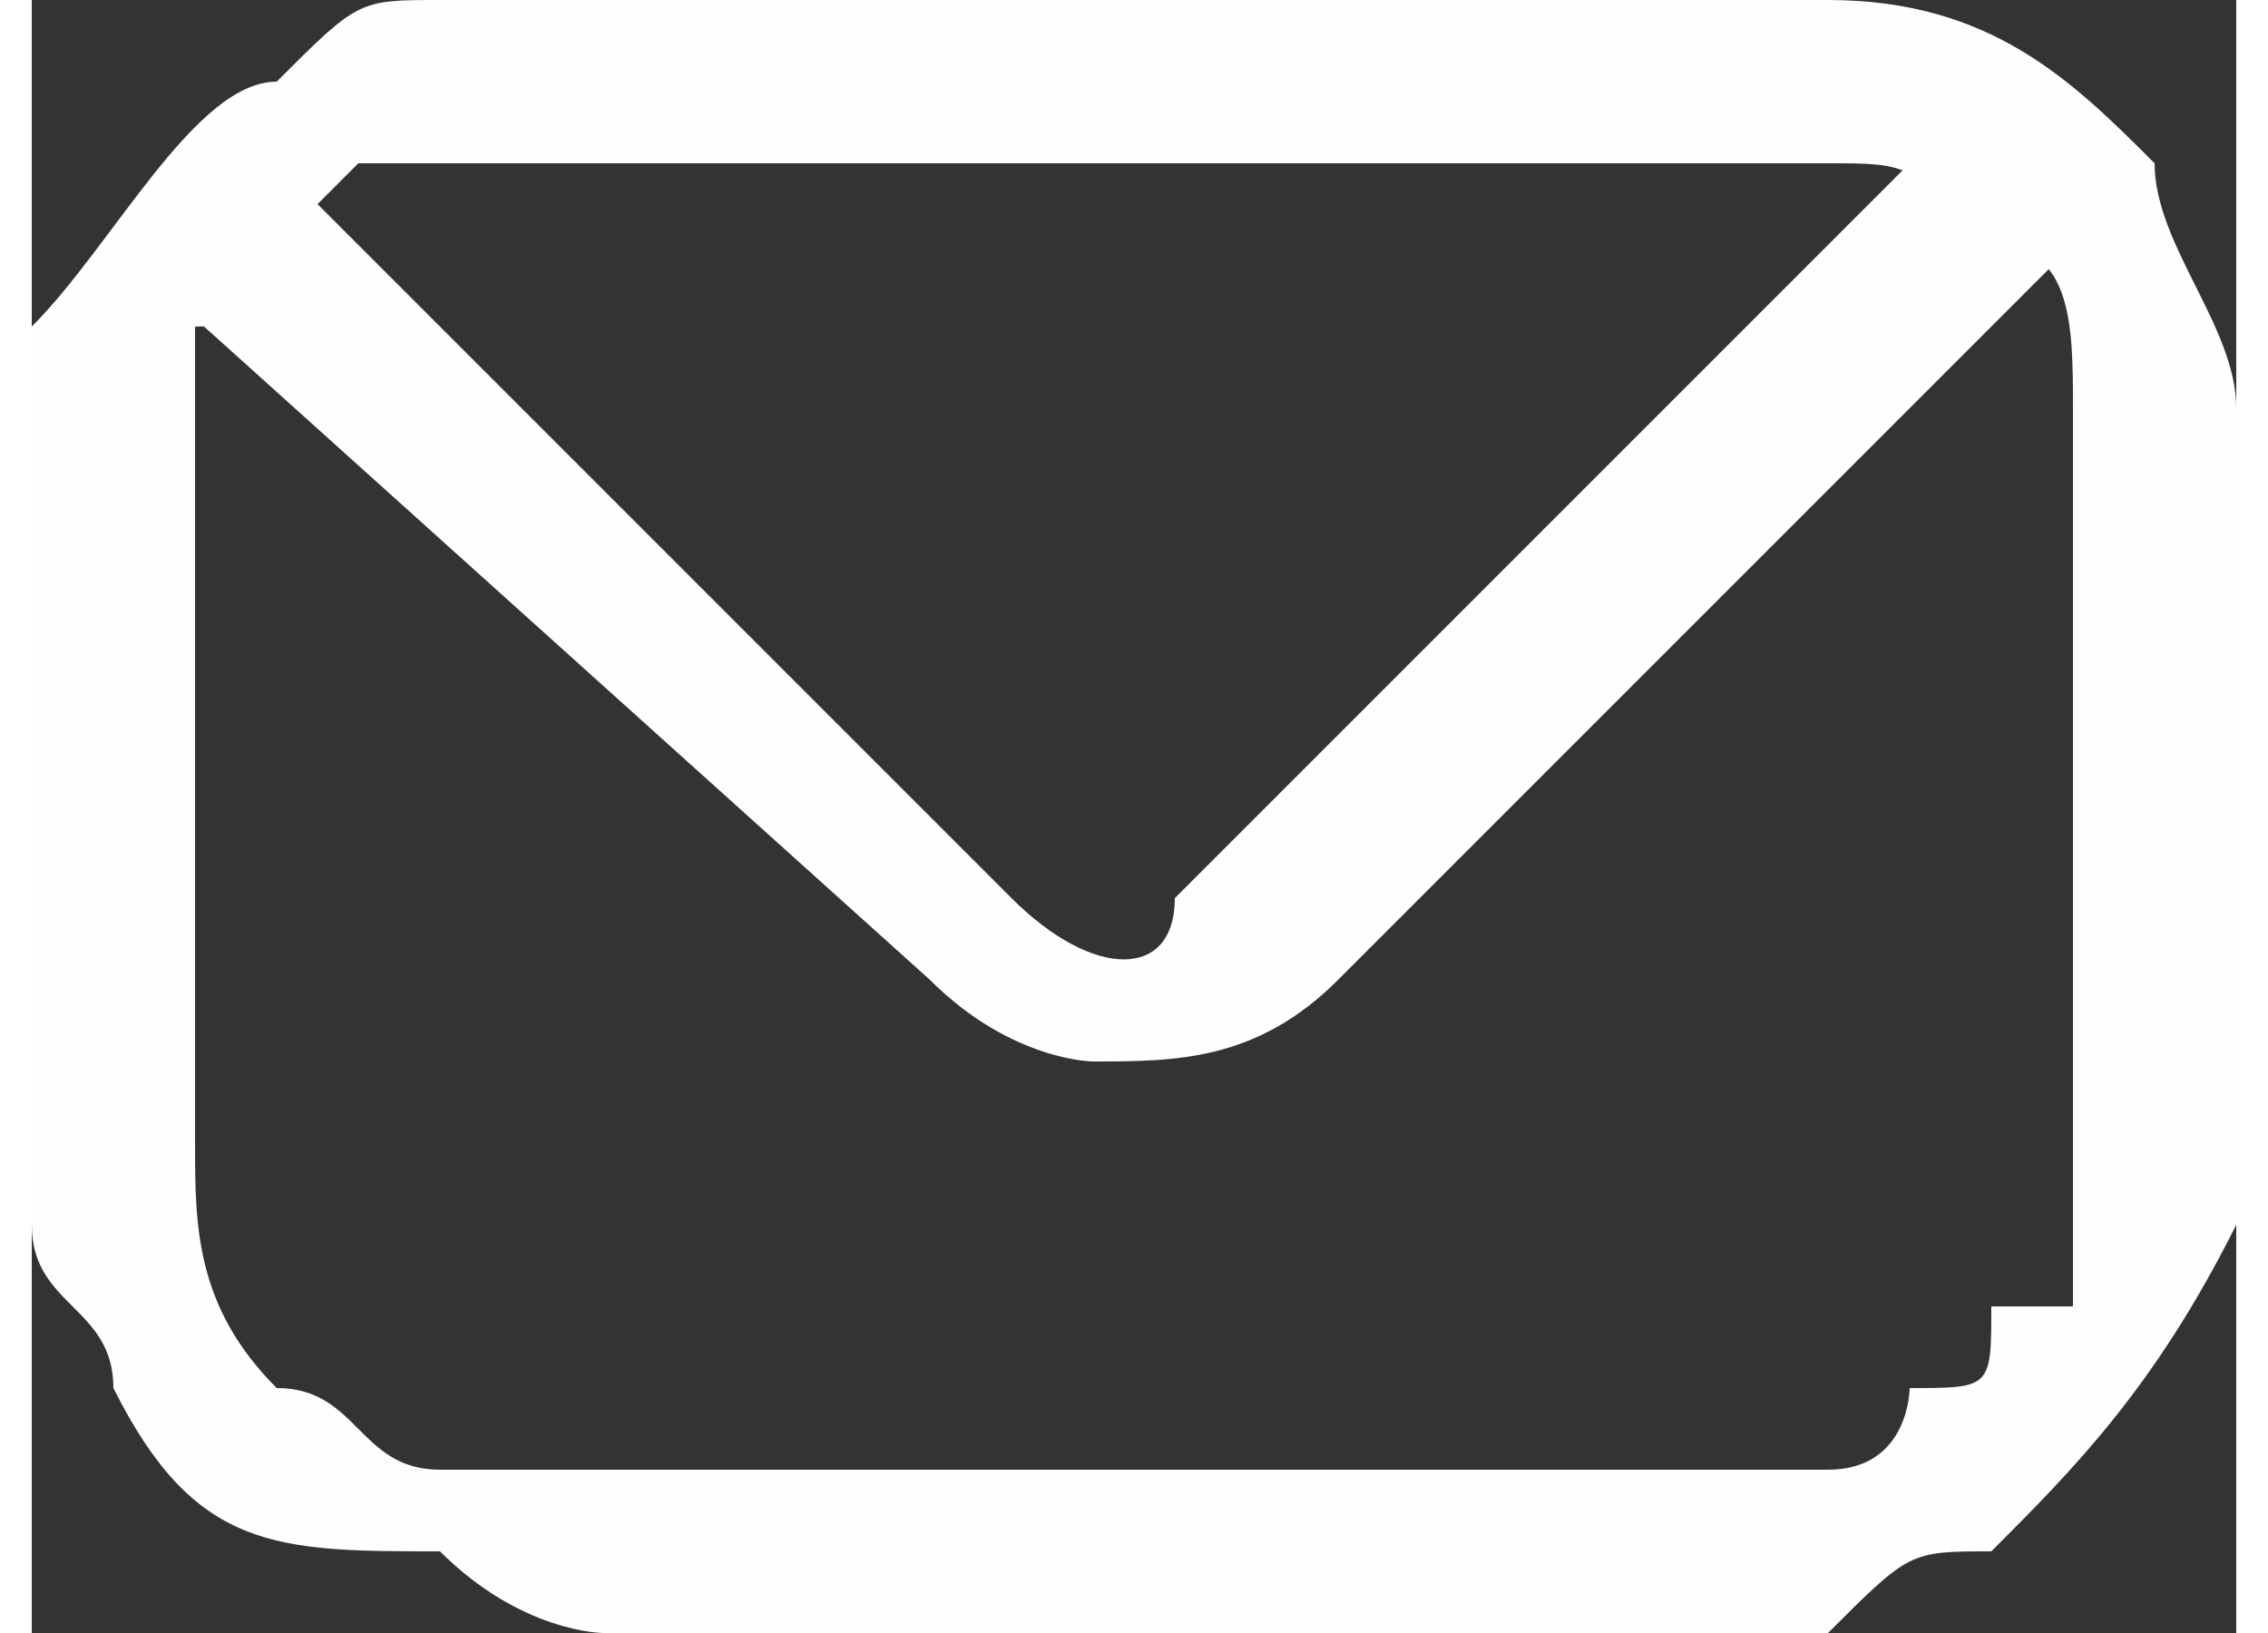
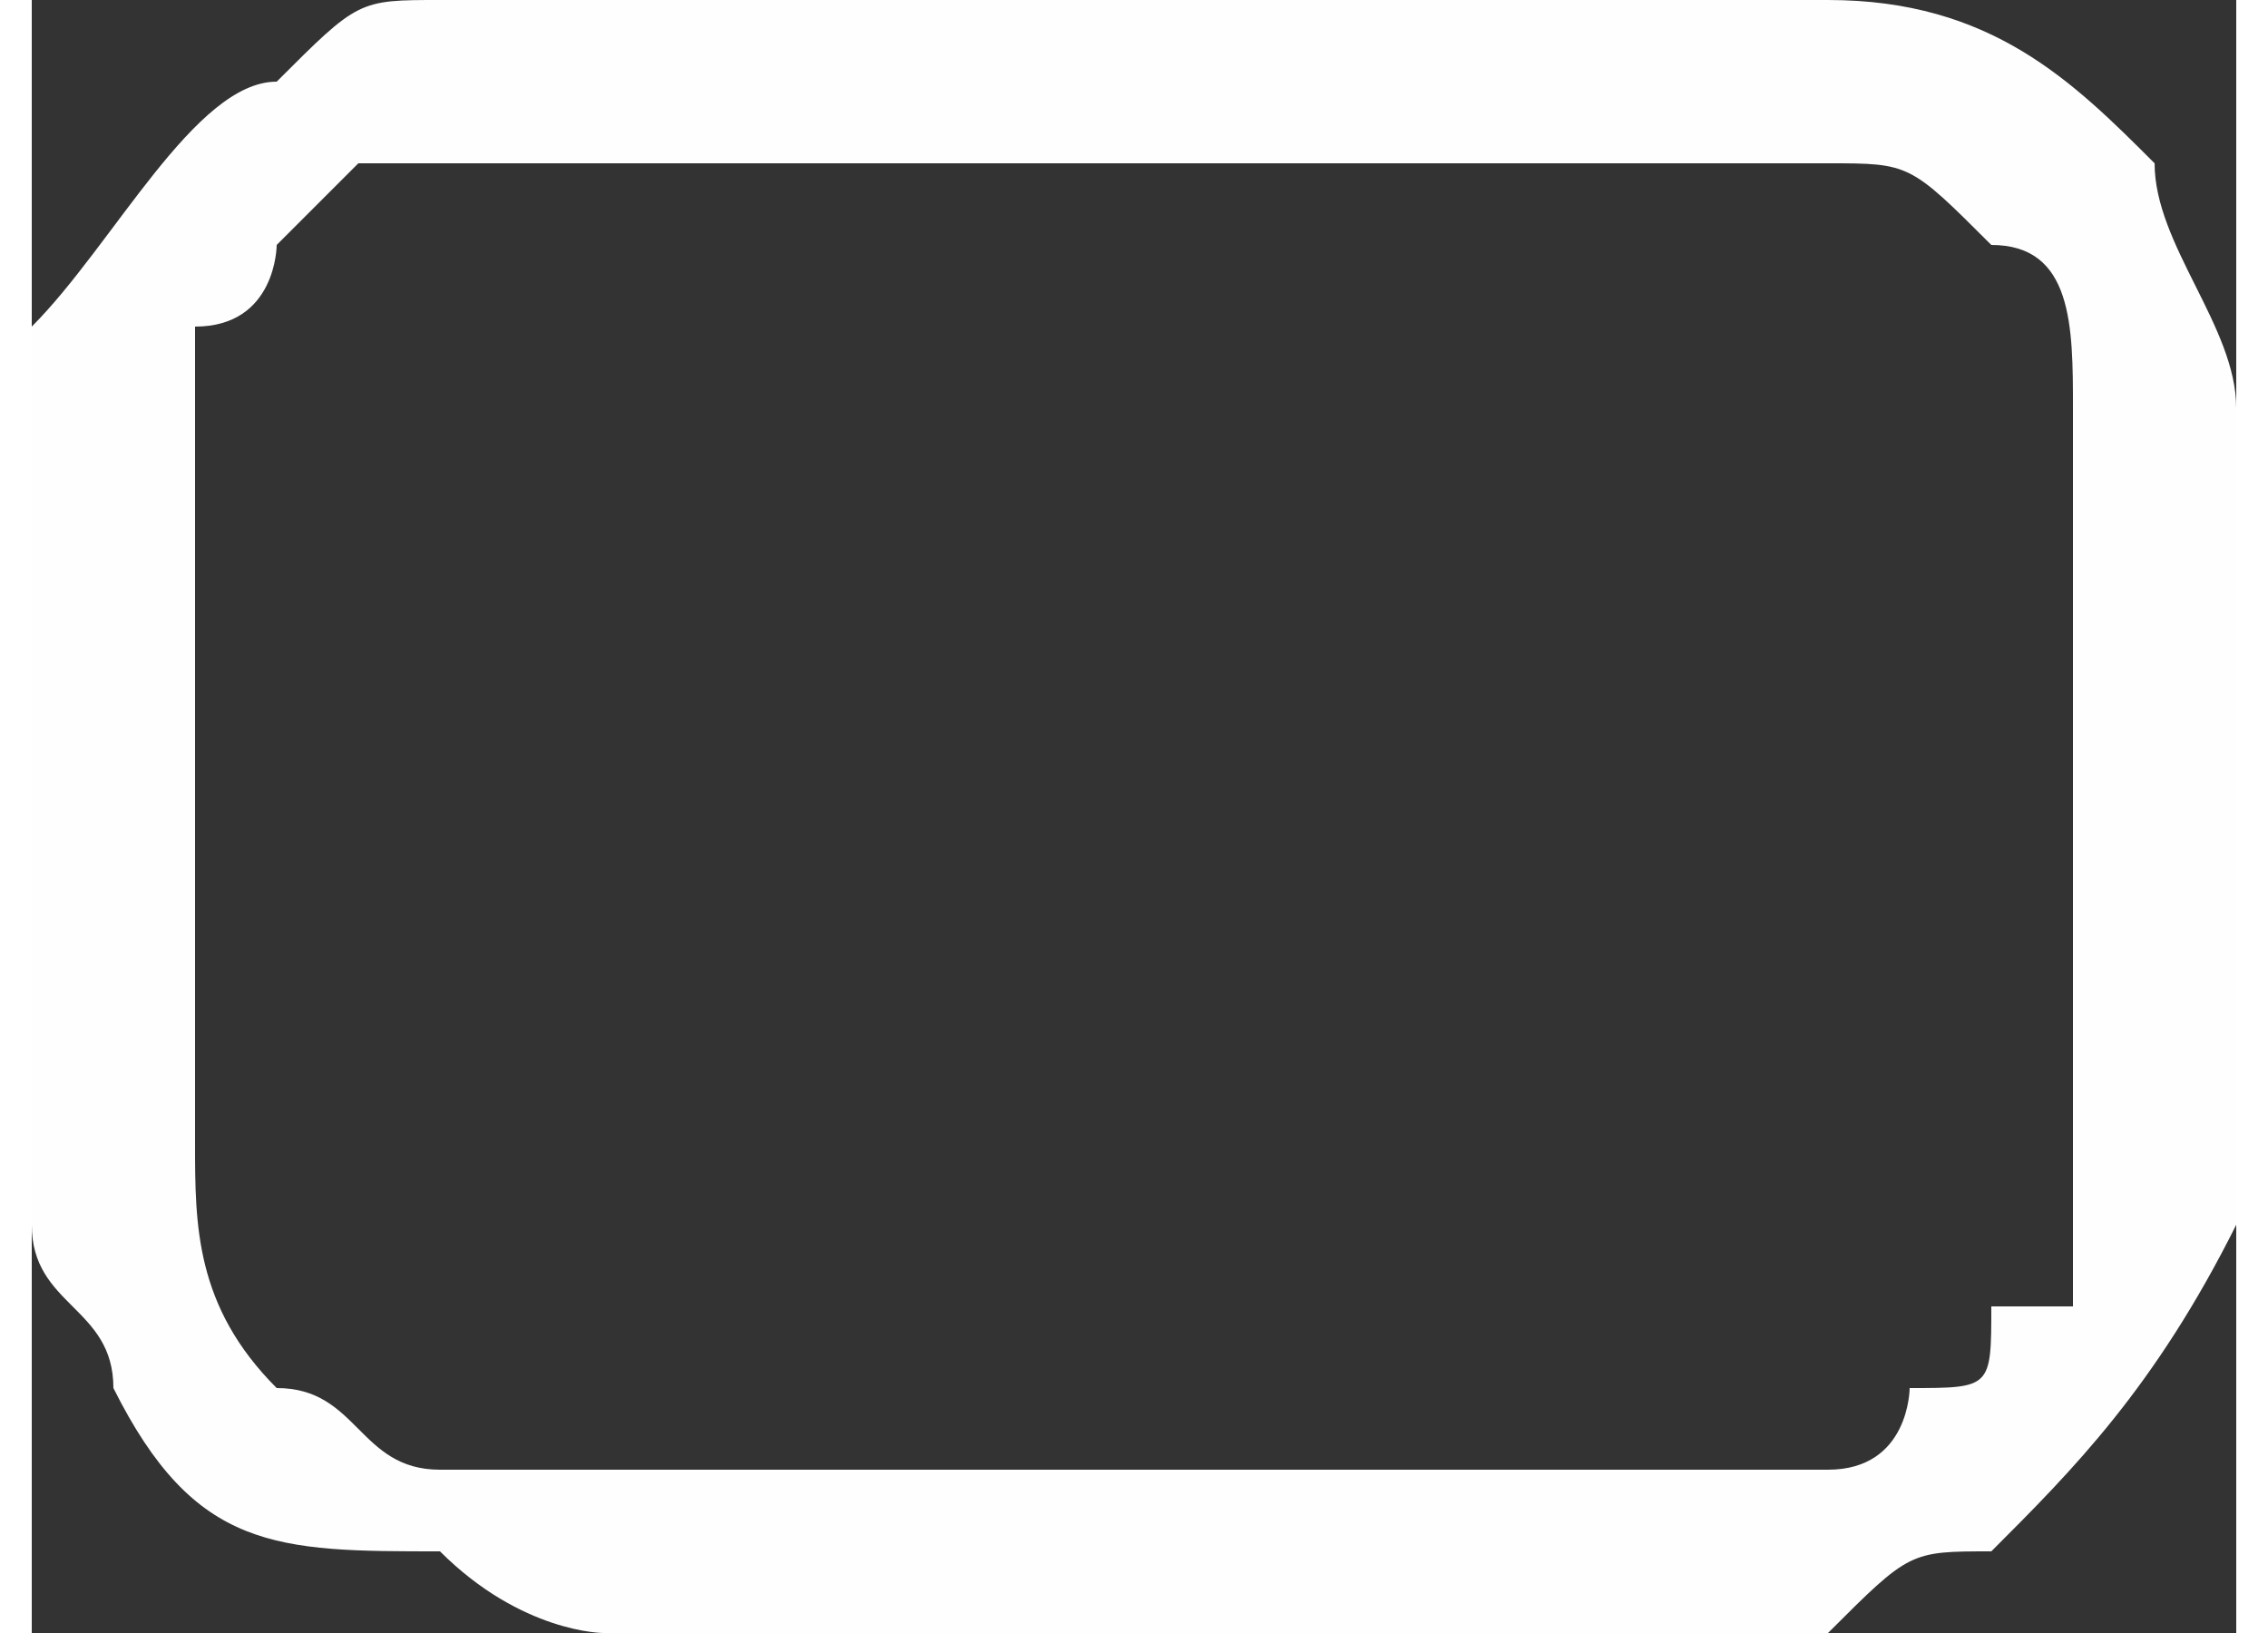
<svg xmlns="http://www.w3.org/2000/svg" xml:space="preserve" width="25px" height="18px" version="1.1" style="shape-rendering:geometricPrecision; text-rendering:geometricPrecision; image-rendering:optimizeQuality; fill-rule:evenodd; clip-rule:evenodd" viewBox="0 0 270 200">
  <rect x="0" y="0" width="270" height="200" fill="#333333" stroke="none" />
  <defs>
    <style type="text/css">
   
    .fil0 {fill:#FEFEFE;fill-rule:nonzero}
   
  </style>
  </defs>
  <g id="Camada_x0020_1">
-     <path class="fil0" d="M30 170c-10,-10 -10,-20 -10,-30 0,0 0,0 0,-10 0,0 0,0 0,0 0,-20 0,-30 0,-50 0,0 0,-10 0,-10 0,0 0,-10 0,-10 0,0 0,-10 0,-10 0,0 0,-10 0,-10 10,0 10,-10 10,-10 0,0 0,0 10,-10 0,0 0,0 10,0 0,0 0,0 0,0 10,0 20,0 20,0 10,0 10,0 10,0 0,0 0,0 10,0 0,0 80,0 80,0 10,0 10,0 10,0 0,0 10,0 10,0 10,0 20,0 30,0 10,0 10,0 20,10 10,0 10,10 10,20 0,10 0,10 0,10 0,0 0,10 0,10 0,20 0,30 0,50 0,0 0,0 0,10 0,0 0,0 0,10 0,0 0,0 0,10 0,0 0,10 0,10 0,0 -10,0 -10,0 0,10 0,10 -10,10 0,0 0,10 -10,10 0,0 0,0 0,0 -10,0 -20,0 -20,0 0,0 -10,0 -10,0 0,0 0,0 -10,0 0,0 -10,0 -10,0 -10,0 -80,0 -80,0 0,0 -10,0 -10,0 -10,0 -20,0 -30,0 -10,0 -10,-10 -20,-10zm240 -60c0,-20 0,-20 0,-30 0,-10 0,-20 0,-20 0,0 0,-10 0,-10 0,0 0,0 0,0 0,-10 -10,-20 -10,-30 -10,-10 -20,-20 -40,-20 -10,0 -10,0 -20,0 -10,0 -100,0 -110,0 -10,0 -30,0 -40,0 -10,0 -10,0 -20,10 -10,0 -20,20 -30,30 0,10 0,20 0,30 0,10 0,10 0,20 0,10 0,20 0,30 0,10 0,10 0,20 0,0 0,0 0,0 0,10 0,10 0,10 0,10 10,10 10,20 10,20 20,20 40,20 10,10 20,10 20,10 20,0 100,0 110,0 10,0 30,0 40,0 10,-10 10,-10 20,-10 10,-10 20,-20 30,-40 0,0 0,-10 0,-20 0,-10 0,-20 0,-20z" />
-     <path class="fil0" d="M130 130c0,0 -10,0 -20,-10l-100 -90 20 -10 90 90c10,10 20,10 20,0l90 -90 20 10 -90 90c-10,10 -20,10 -30,10z" />
+     <path class="fil0" d="M30 170c-10,-10 -10,-20 -10,-30 0,0 0,0 0,-10 0,0 0,0 0,0 0,-20 0,-30 0,-50 0,0 0,-10 0,-10 0,0 0,-10 0,-10 0,0 0,-10 0,-10 0,0 0,-10 0,-10 10,0 10,-10 10,-10 0,0 0,0 10,-10 0,0 0,0 10,0 0,0 0,0 0,0 10,0 20,0 20,0 10,0 10,0 10,0 0,0 0,0 10,0 0,0 80,0 80,0 10,0 10,0 10,0 0,0 10,0 10,0 10,0 20,0 30,0 10,0 10,0 20,10 10,0 10,10 10,20 0,10 0,10 0,10 0,0 0,10 0,10 0,20 0,30 0,50 0,0 0,0 0,10 0,0 0,0 0,10 0,0 0,0 0,10 0,0 0,10 0,10 0,0 -10,0 -10,0 0,10 0,10 -10,10 0,0 0,10 -10,10 0,0 0,0 0,0 -10,0 -20,0 -20,0 0,0 -10,0 -10,0 0,0 0,0 -10,0 0,0 -10,0 -10,0 -10,0 -80,0 -80,0 0,0 -10,0 -10,0 -10,0 -20,0 -30,0 -10,0 -10,-10 -20,-10m240 -60c0,-20 0,-20 0,-30 0,-10 0,-20 0,-20 0,0 0,-10 0,-10 0,0 0,0 0,0 0,-10 -10,-20 -10,-30 -10,-10 -20,-20 -40,-20 -10,0 -10,0 -20,0 -10,0 -100,0 -110,0 -10,0 -30,0 -40,0 -10,0 -10,0 -20,10 -10,0 -20,20 -30,30 0,10 0,20 0,30 0,10 0,10 0,20 0,10 0,20 0,30 0,10 0,10 0,20 0,0 0,0 0,0 0,10 0,10 0,10 0,10 10,10 10,20 10,20 20,20 40,20 10,10 20,10 20,10 20,0 100,0 110,0 10,0 30,0 40,0 10,-10 10,-10 20,-10 10,-10 20,-20 30,-40 0,0 0,-10 0,-20 0,-10 0,-20 0,-20z" />
  </g>
</svg>